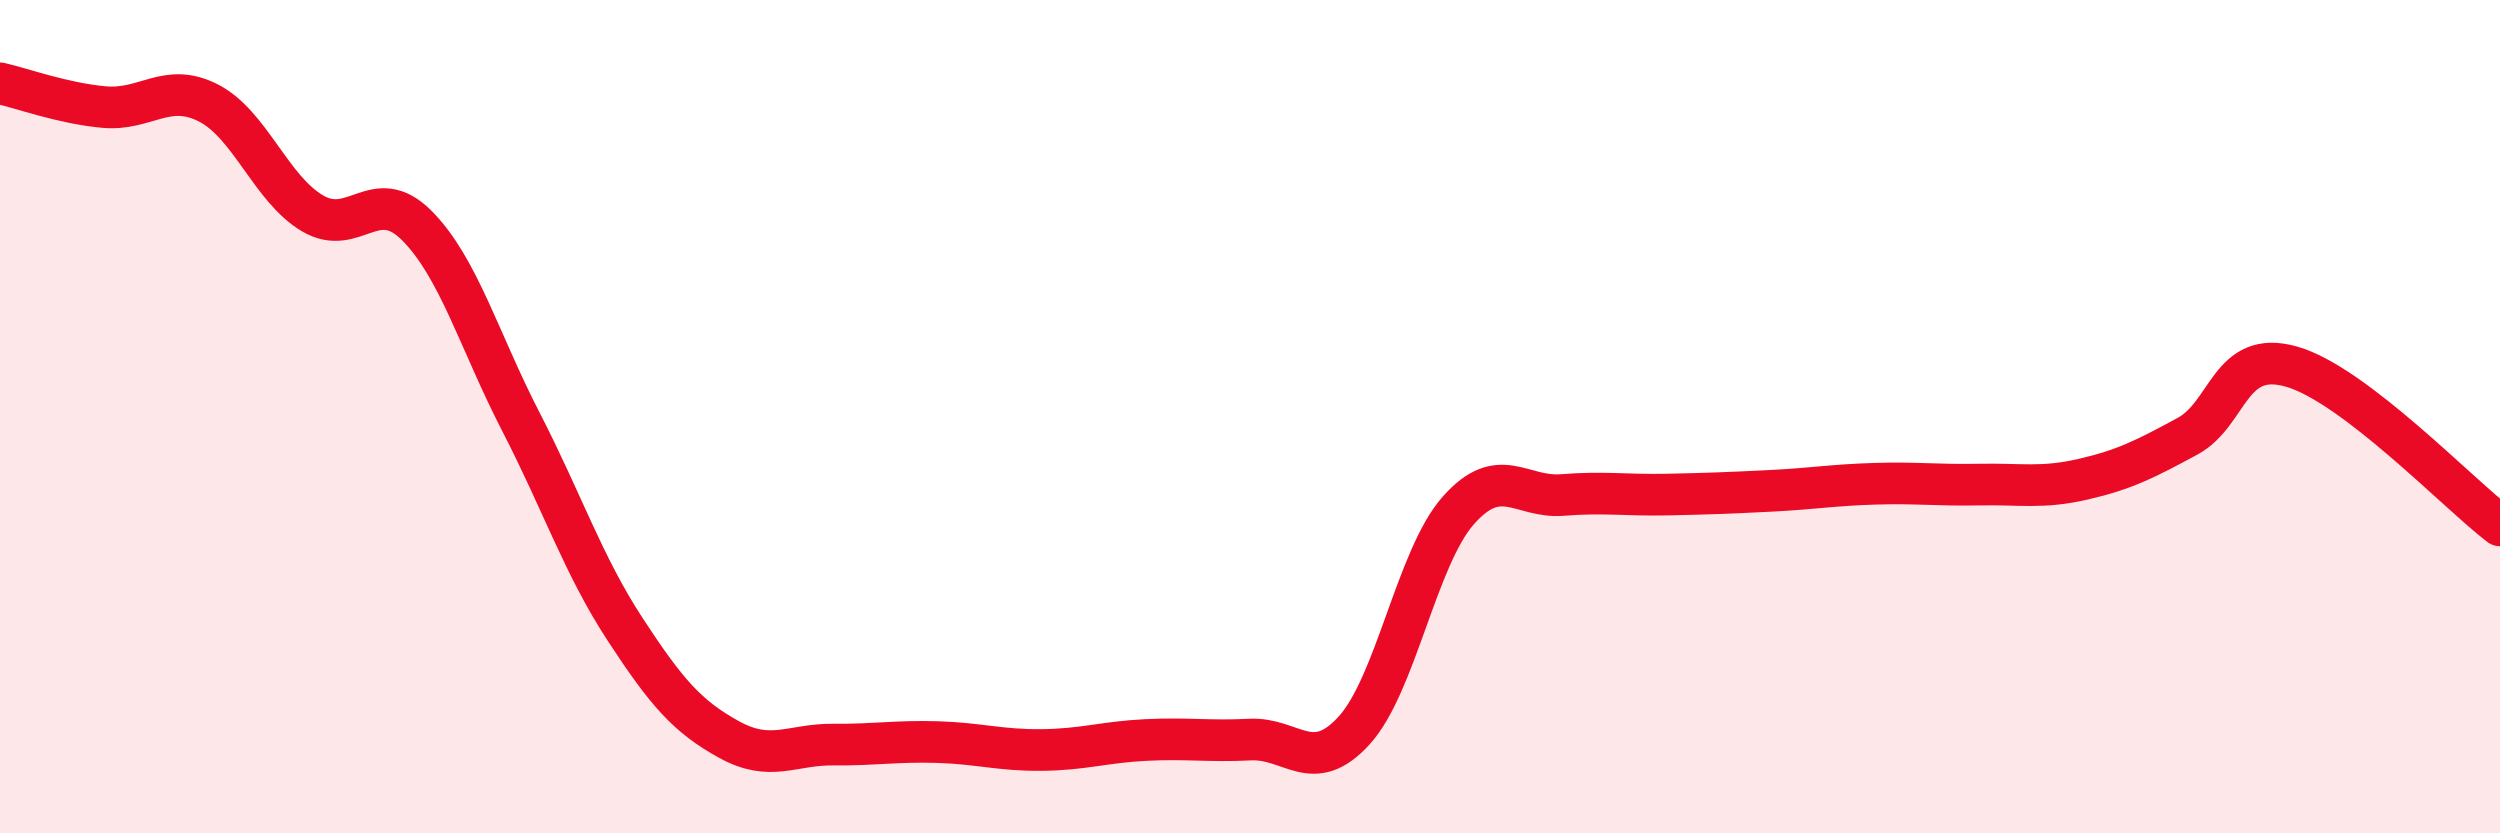
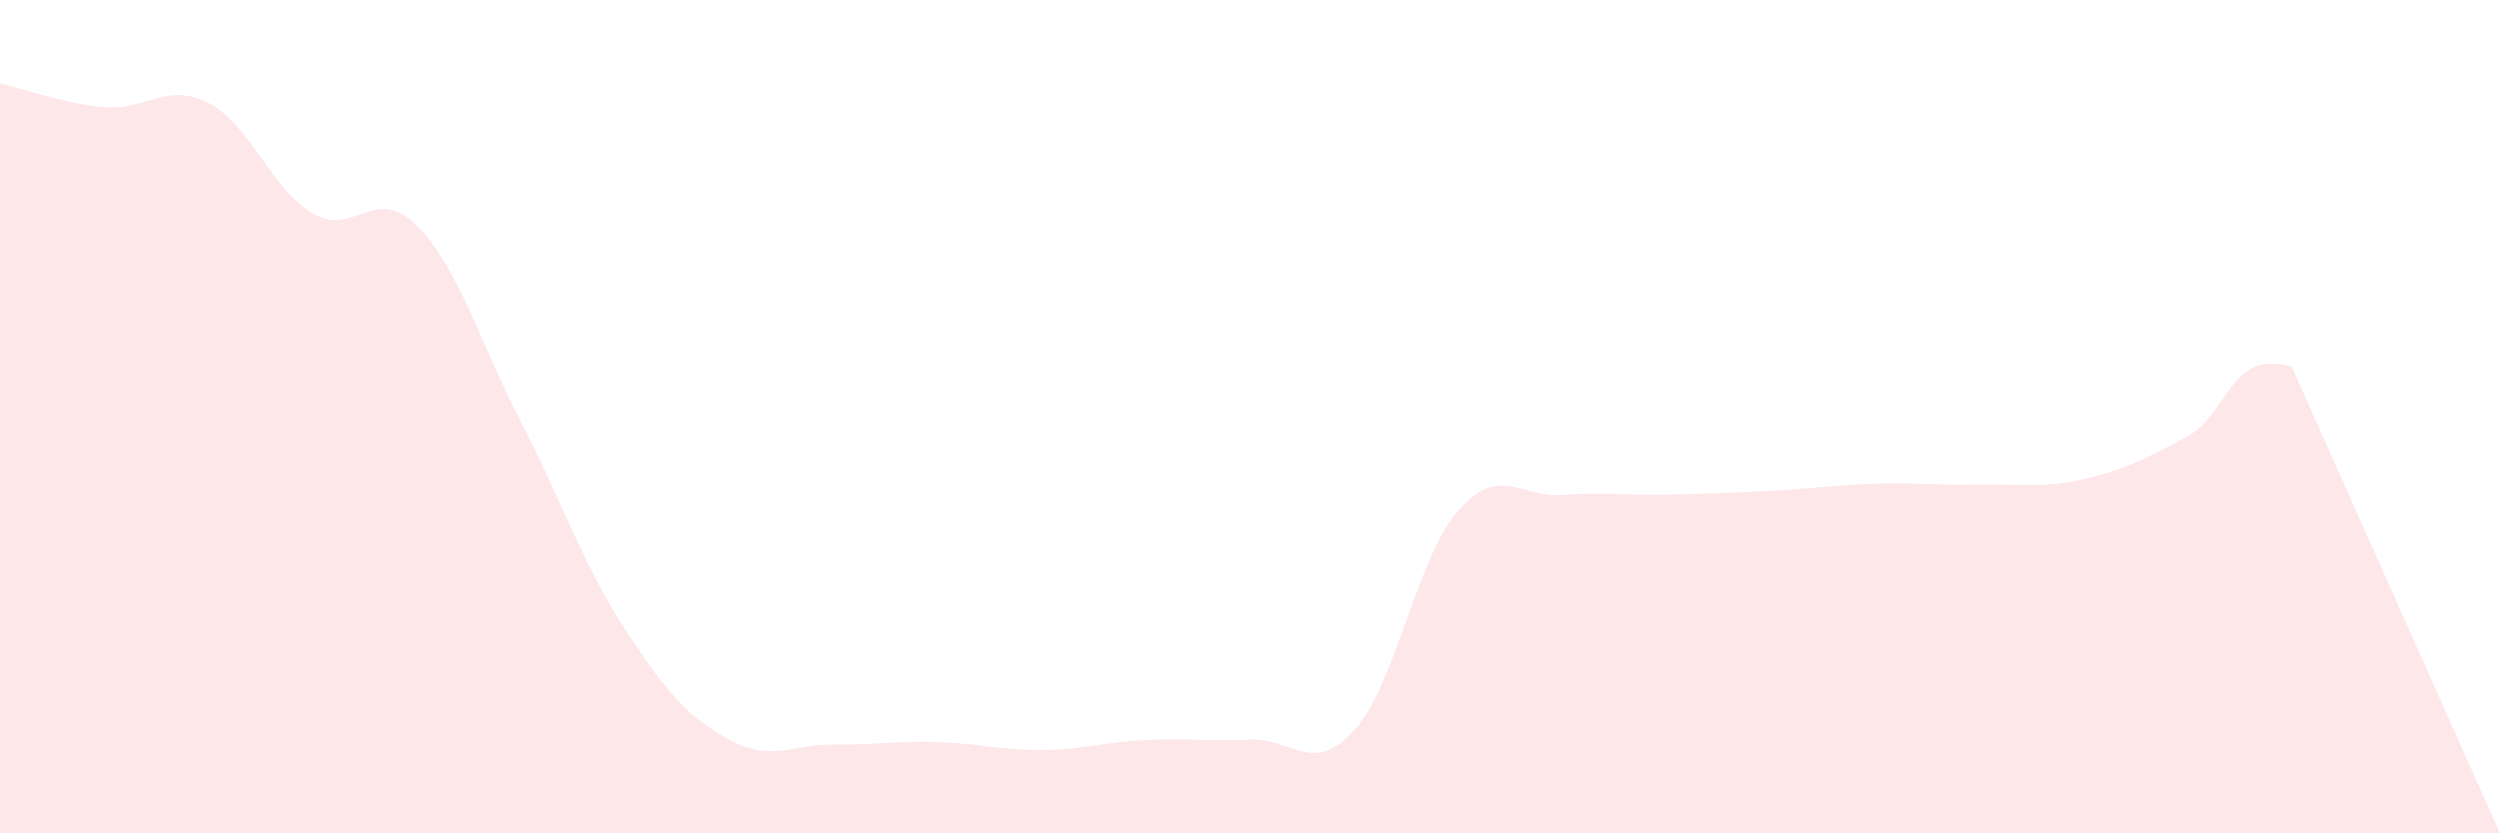
<svg xmlns="http://www.w3.org/2000/svg" width="60" height="20" viewBox="0 0 60 20">
-   <path d="M 0,2 C 0.5,2.11 1.5,2.48 2.5,2.57 C 3.5,2.66 4,1.96 5,2.47 C 6,2.98 6.5,4.53 7.5,5.12 C 8.5,5.71 9,4.41 10,5.41 C 11,6.41 11.5,8.18 12.5,10.12 C 13.5,12.06 14,13.57 15,15.1 C 16,16.63 16.5,17.2 17.5,17.75 C 18.5,18.3 19,17.86 20,17.87 C 21,17.88 21.5,17.78 22.5,17.81 C 23.5,17.84 24,18.01 25,18 C 26,17.99 26.5,17.81 27.5,17.76 C 28.5,17.71 29,17.8 30,17.75 C 31,17.7 31.5,18.63 32.5,17.53 C 33.5,16.43 34,13.38 35,12.25 C 36,11.12 36.5,11.96 37.5,11.88 C 38.5,11.8 39,11.89 40,11.87 C 41,11.85 41.5,11.83 42.5,11.78 C 43.5,11.73 44,11.64 45,11.61 C 46,11.58 46.5,11.65 47.5,11.63 C 48.5,11.61 49,11.73 50,11.5 C 51,11.27 51.5,11.01 52.5,10.47 C 53.5,9.93 53.5,8.37 55,8.8 C 56.5,9.23 59,11.85 60,12.61L60 20L0 20Z" fill="#EB0A25" opacity="0.1" stroke-linecap="round" stroke-linejoin="round" />
-   <path d="M 0,2 C 0.5,2.11 1.5,2.48 2.5,2.57 C 3.5,2.66 4,1.96 5,2.47 C 6,2.98 6.5,4.53 7.5,5.12 C 8.5,5.71 9,4.41 10,5.41 C 11,6.41 11.5,8.18 12.5,10.12 C 13.5,12.06 14,13.57 15,15.1 C 16,16.63 16.5,17.2 17.5,17.75 C 18.5,18.3 19,17.86 20,17.87 C 21,17.88 21.5,17.78 22.5,17.81 C 23.5,17.84 24,18.01 25,18 C 26,17.99 26.5,17.81 27.5,17.76 C 28.5,17.71 29,17.8 30,17.75 C 31,17.7 31.5,18.63 32.5,17.53 C 33.5,16.43 34,13.38 35,12.25 C 36,11.12 36.5,11.96 37.5,11.88 C 38.5,11.8 39,11.89 40,11.87 C 41,11.85 41.5,11.83 42.5,11.78 C 43.5,11.73 44,11.64 45,11.61 C 46,11.58 46.5,11.65 47.5,11.63 C 48.5,11.61 49,11.73 50,11.5 C 51,11.27 51.5,11.01 52.5,10.47 C 53.5,9.93 53.5,8.37 55,8.8 C 56.5,9.23 59,11.85 60,12.61" stroke="#EB0A25" stroke-width="1" fill="none" stroke-linecap="round" stroke-linejoin="round" />
+   <path d="M 0,2 C 0.5,2.11 1.5,2.48 2.5,2.57 C 3.5,2.66 4,1.96 5,2.47 C 6,2.98 6.5,4.53 7.5,5.12 C 8.5,5.71 9,4.41 10,5.41 C 11,6.41 11.5,8.18 12.5,10.12 C 13.5,12.06 14,13.57 15,15.1 C 16,16.63 16.5,17.2 17.5,17.75 C 18.5,18.3 19,17.86 20,17.87 C 21,17.88 21.5,17.78 22.5,17.81 C 23.5,17.84 24,18.01 25,18 C 26,17.99 26.5,17.81 27.5,17.76 C 28.5,17.71 29,17.8 30,17.75 C 31,17.7 31.5,18.63 32.5,17.53 C 33.5,16.43 34,13.38 35,12.25 C 36,11.12 36.5,11.96 37.5,11.88 C 38.5,11.8 39,11.89 40,11.87 C 41,11.85 41.5,11.83 42.5,11.78 C 43.5,11.73 44,11.64 45,11.61 C 46,11.58 46.5,11.65 47.5,11.63 C 48.5,11.61 49,11.73 50,11.5 C 51,11.27 51.5,11.01 52.5,10.47 C 53.5,9.93 53.5,8.37 55,8.8 L60 20L0 20Z" fill="#EB0A25" opacity="0.1" stroke-linecap="round" stroke-linejoin="round" />
</svg>